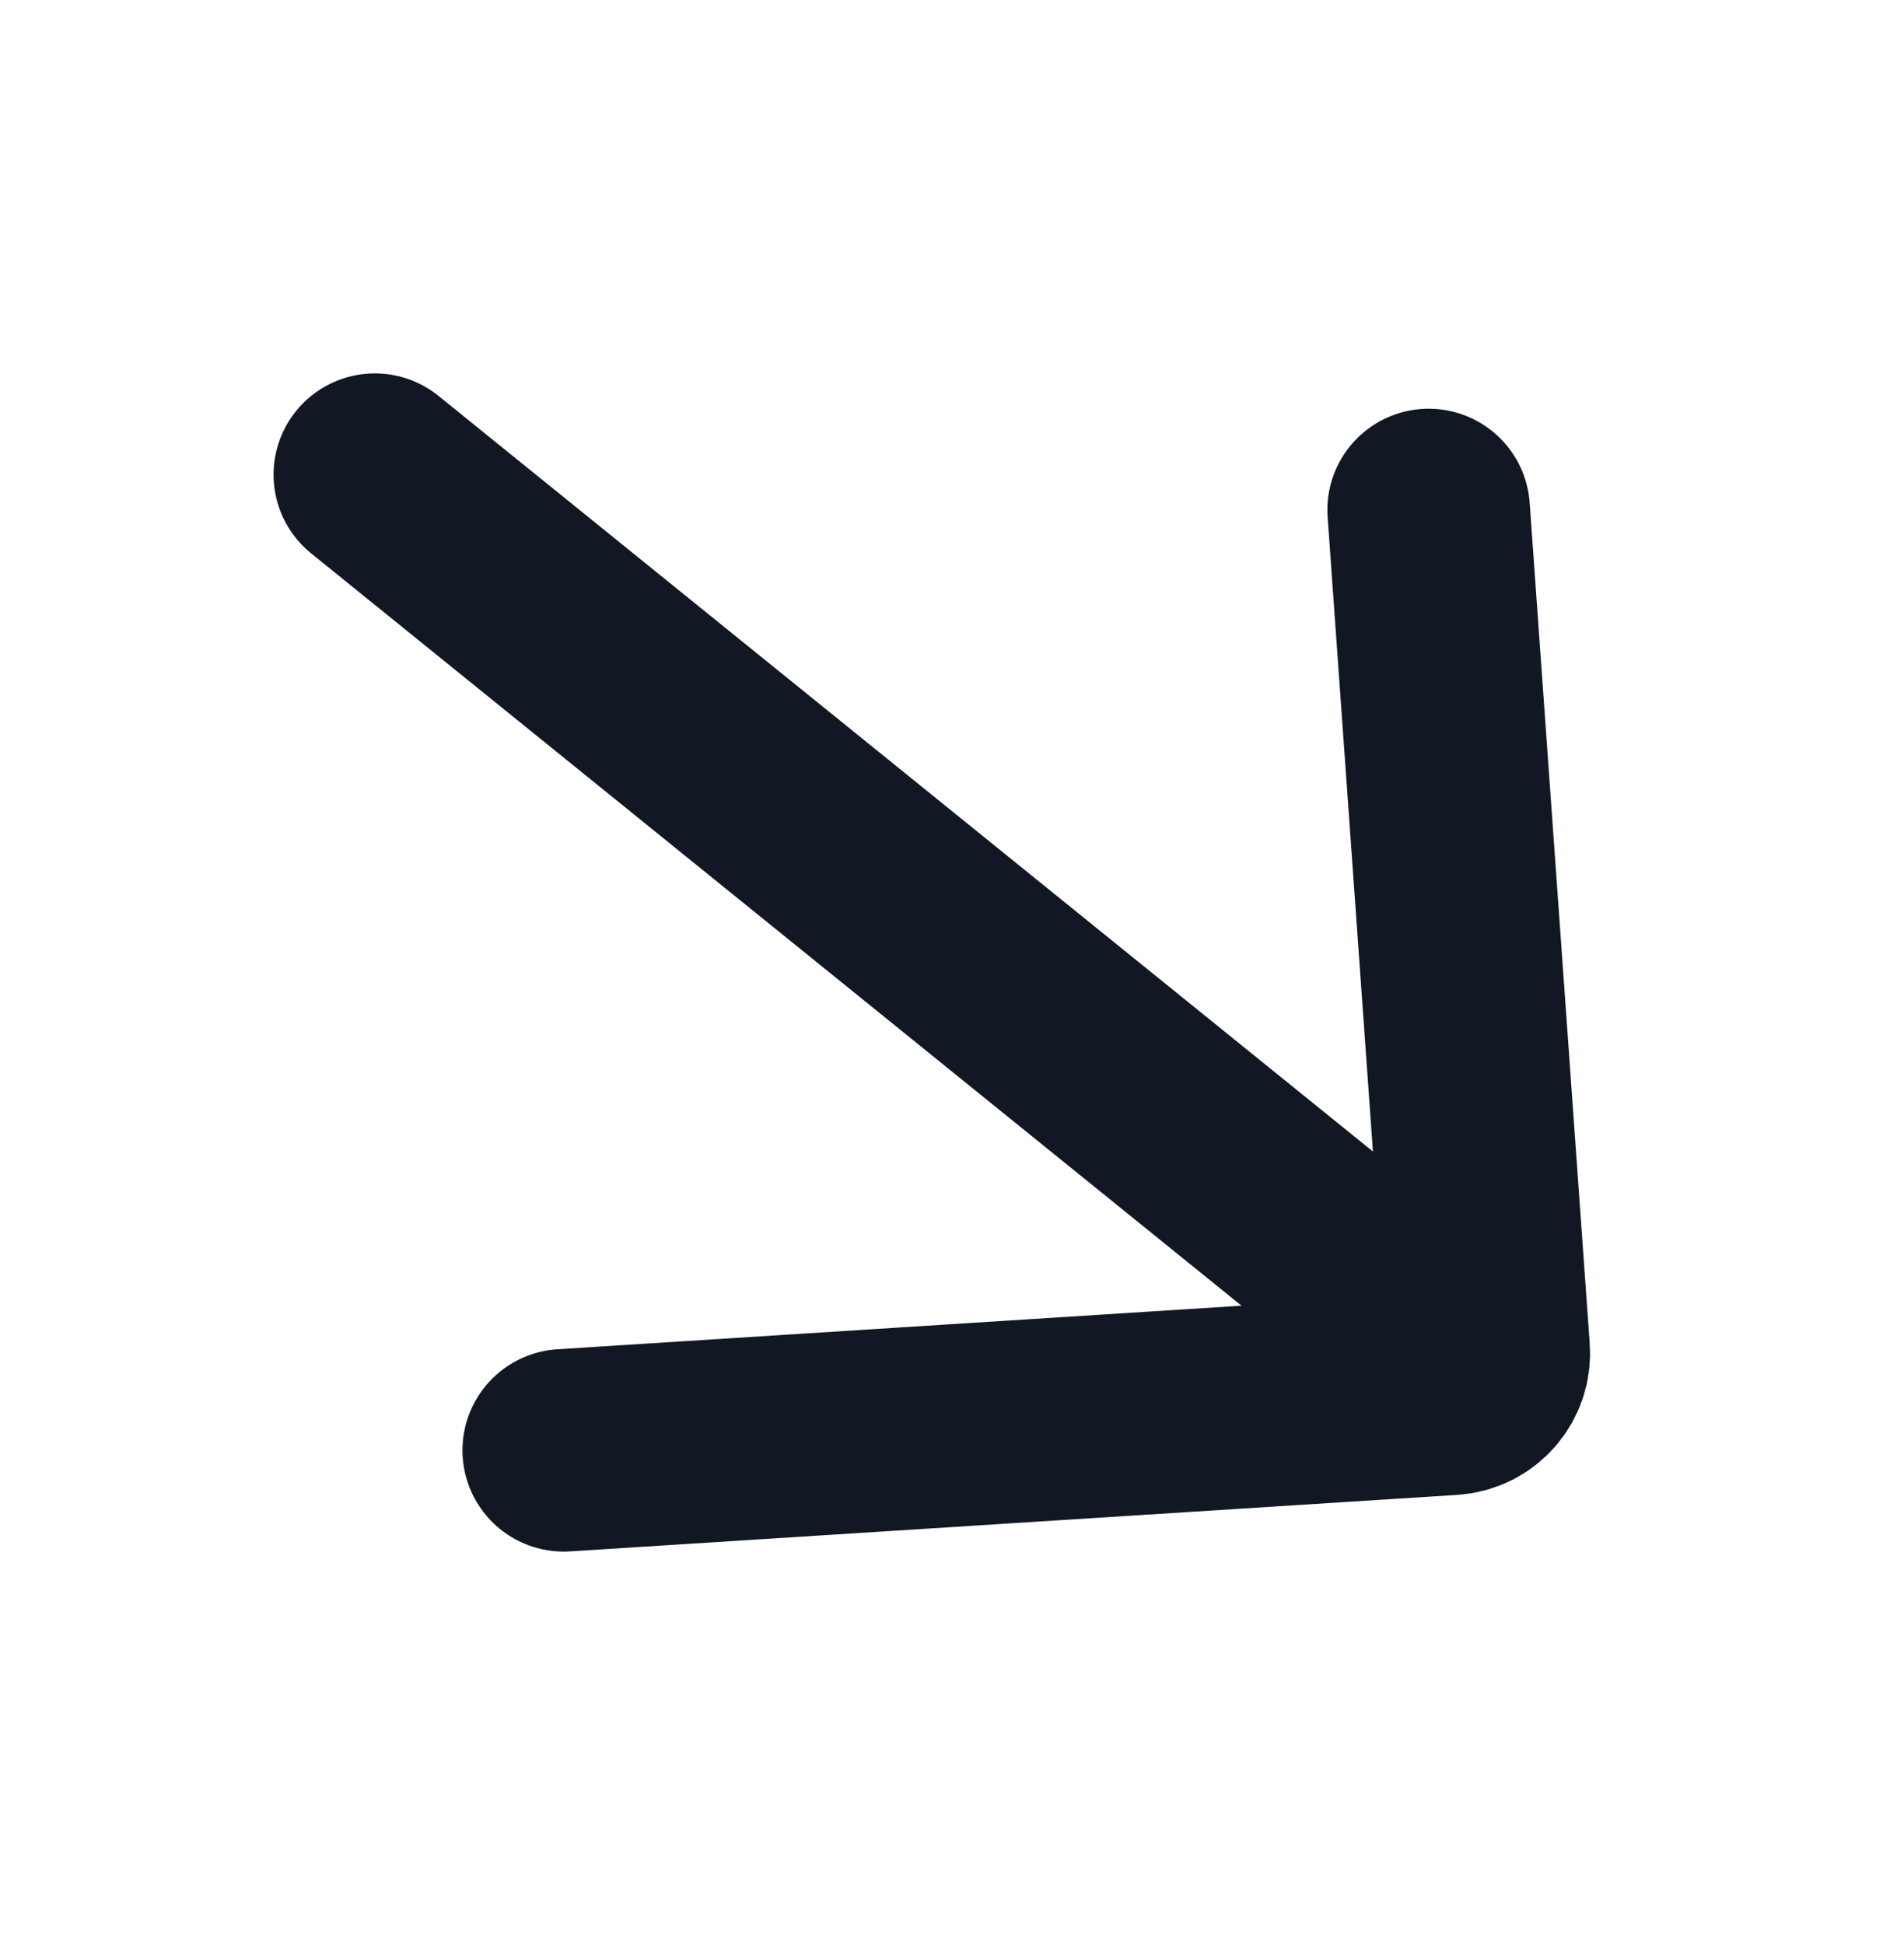
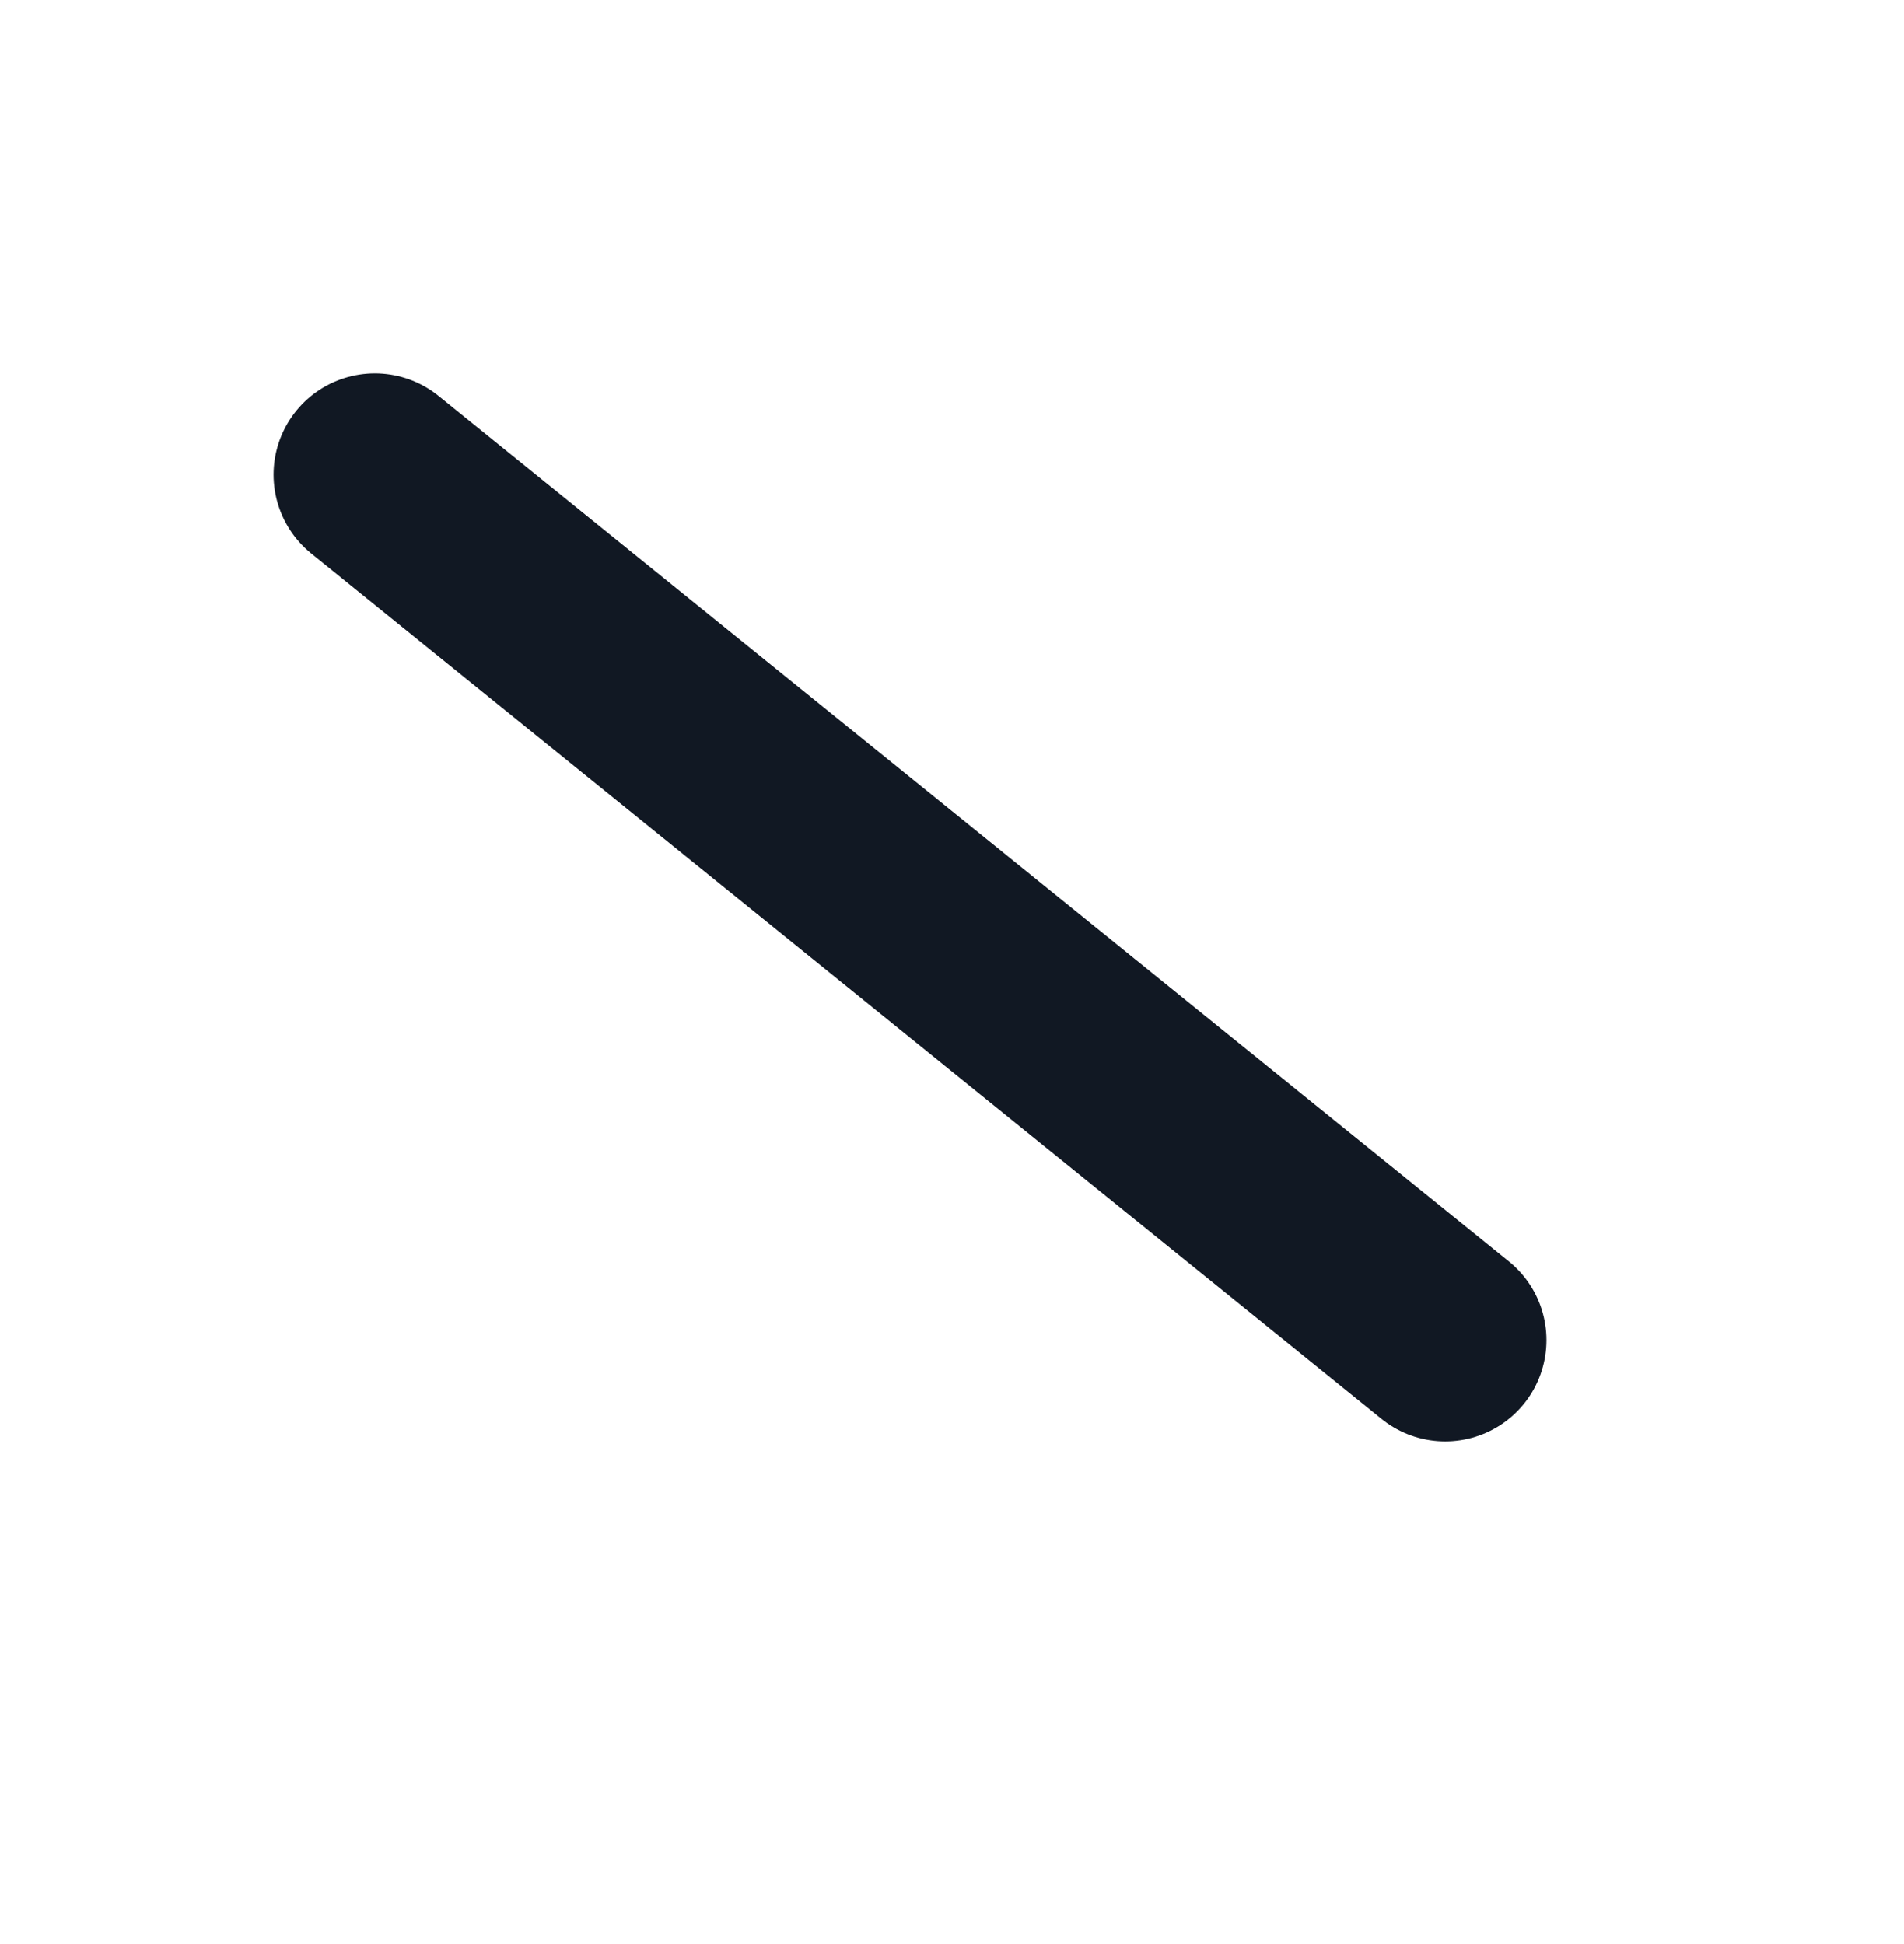
<svg xmlns="http://www.w3.org/2000/svg" width="47" height="48" viewBox="0 0 47 48" fill="none">
-   <path d="M13.916 35.808L35.814 34.413C36.368 34.377 36.788 33.897 36.748 33.343L35.266 12.591" stroke="#111823" stroke-width="5" stroke-linecap="round" />
  <path d="M35.674 33.088L9.253 11.719" stroke="#111823" stroke-width="5" stroke-linecap="round" />
</svg>